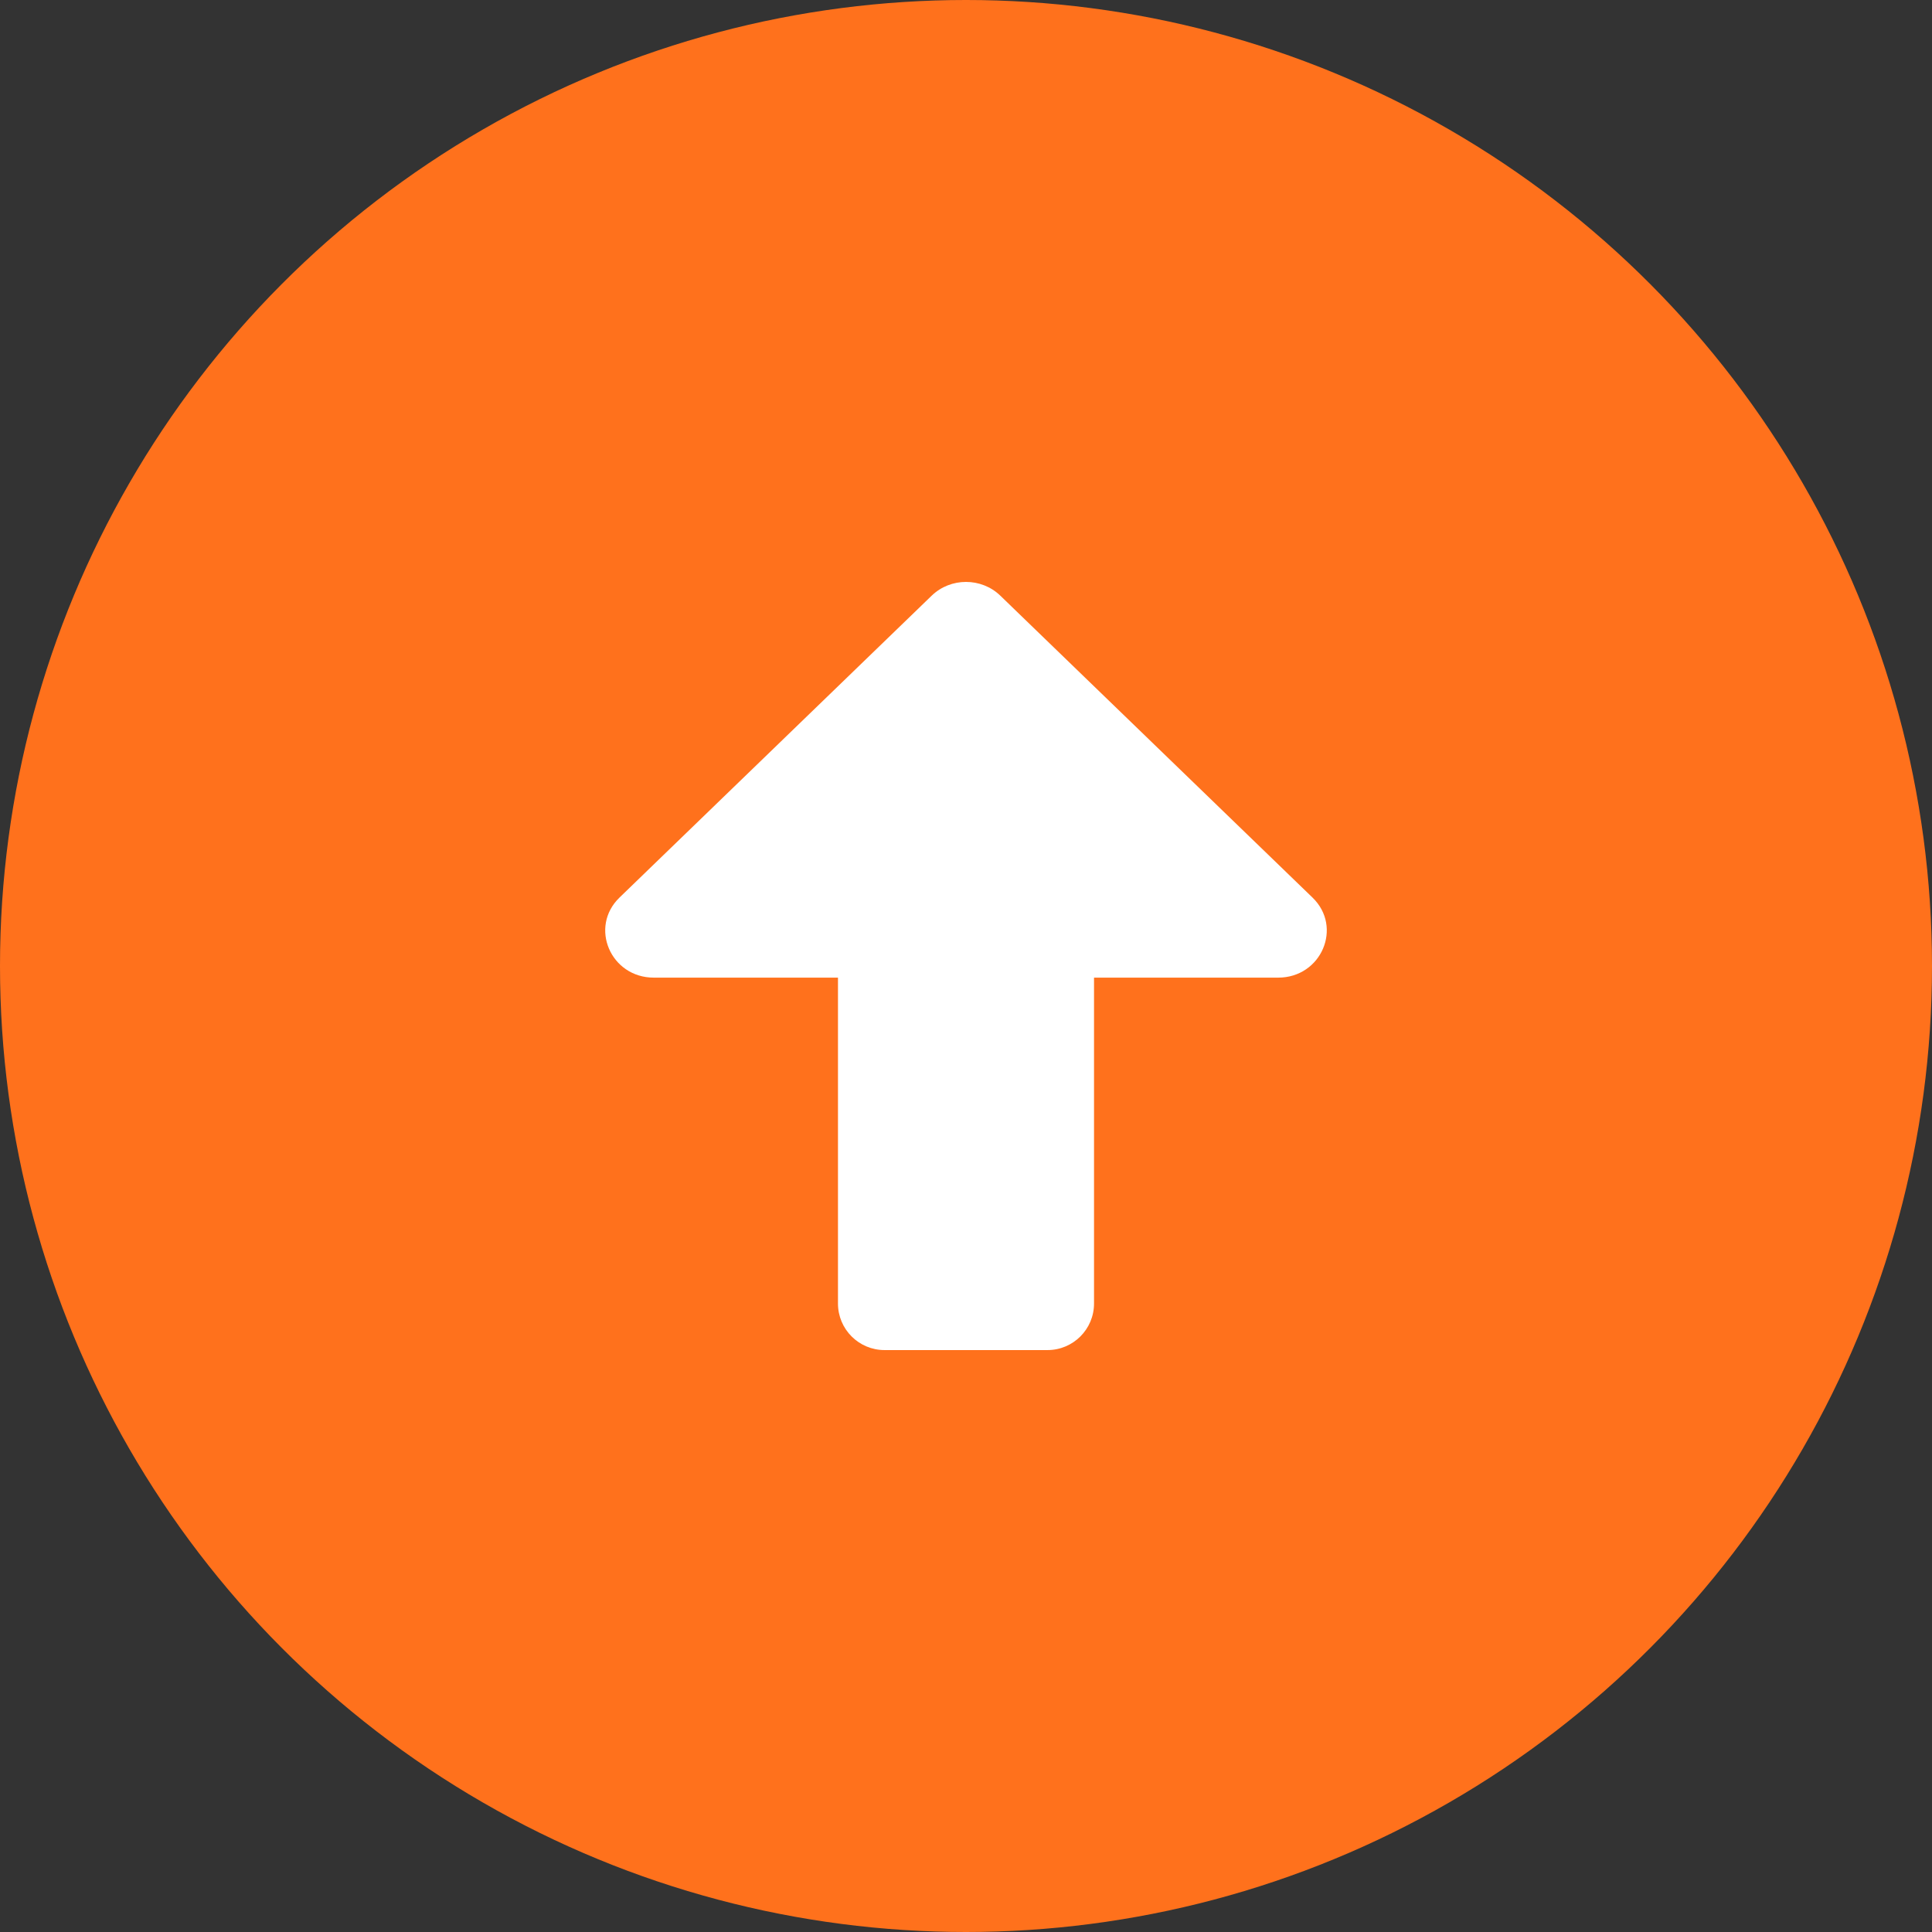
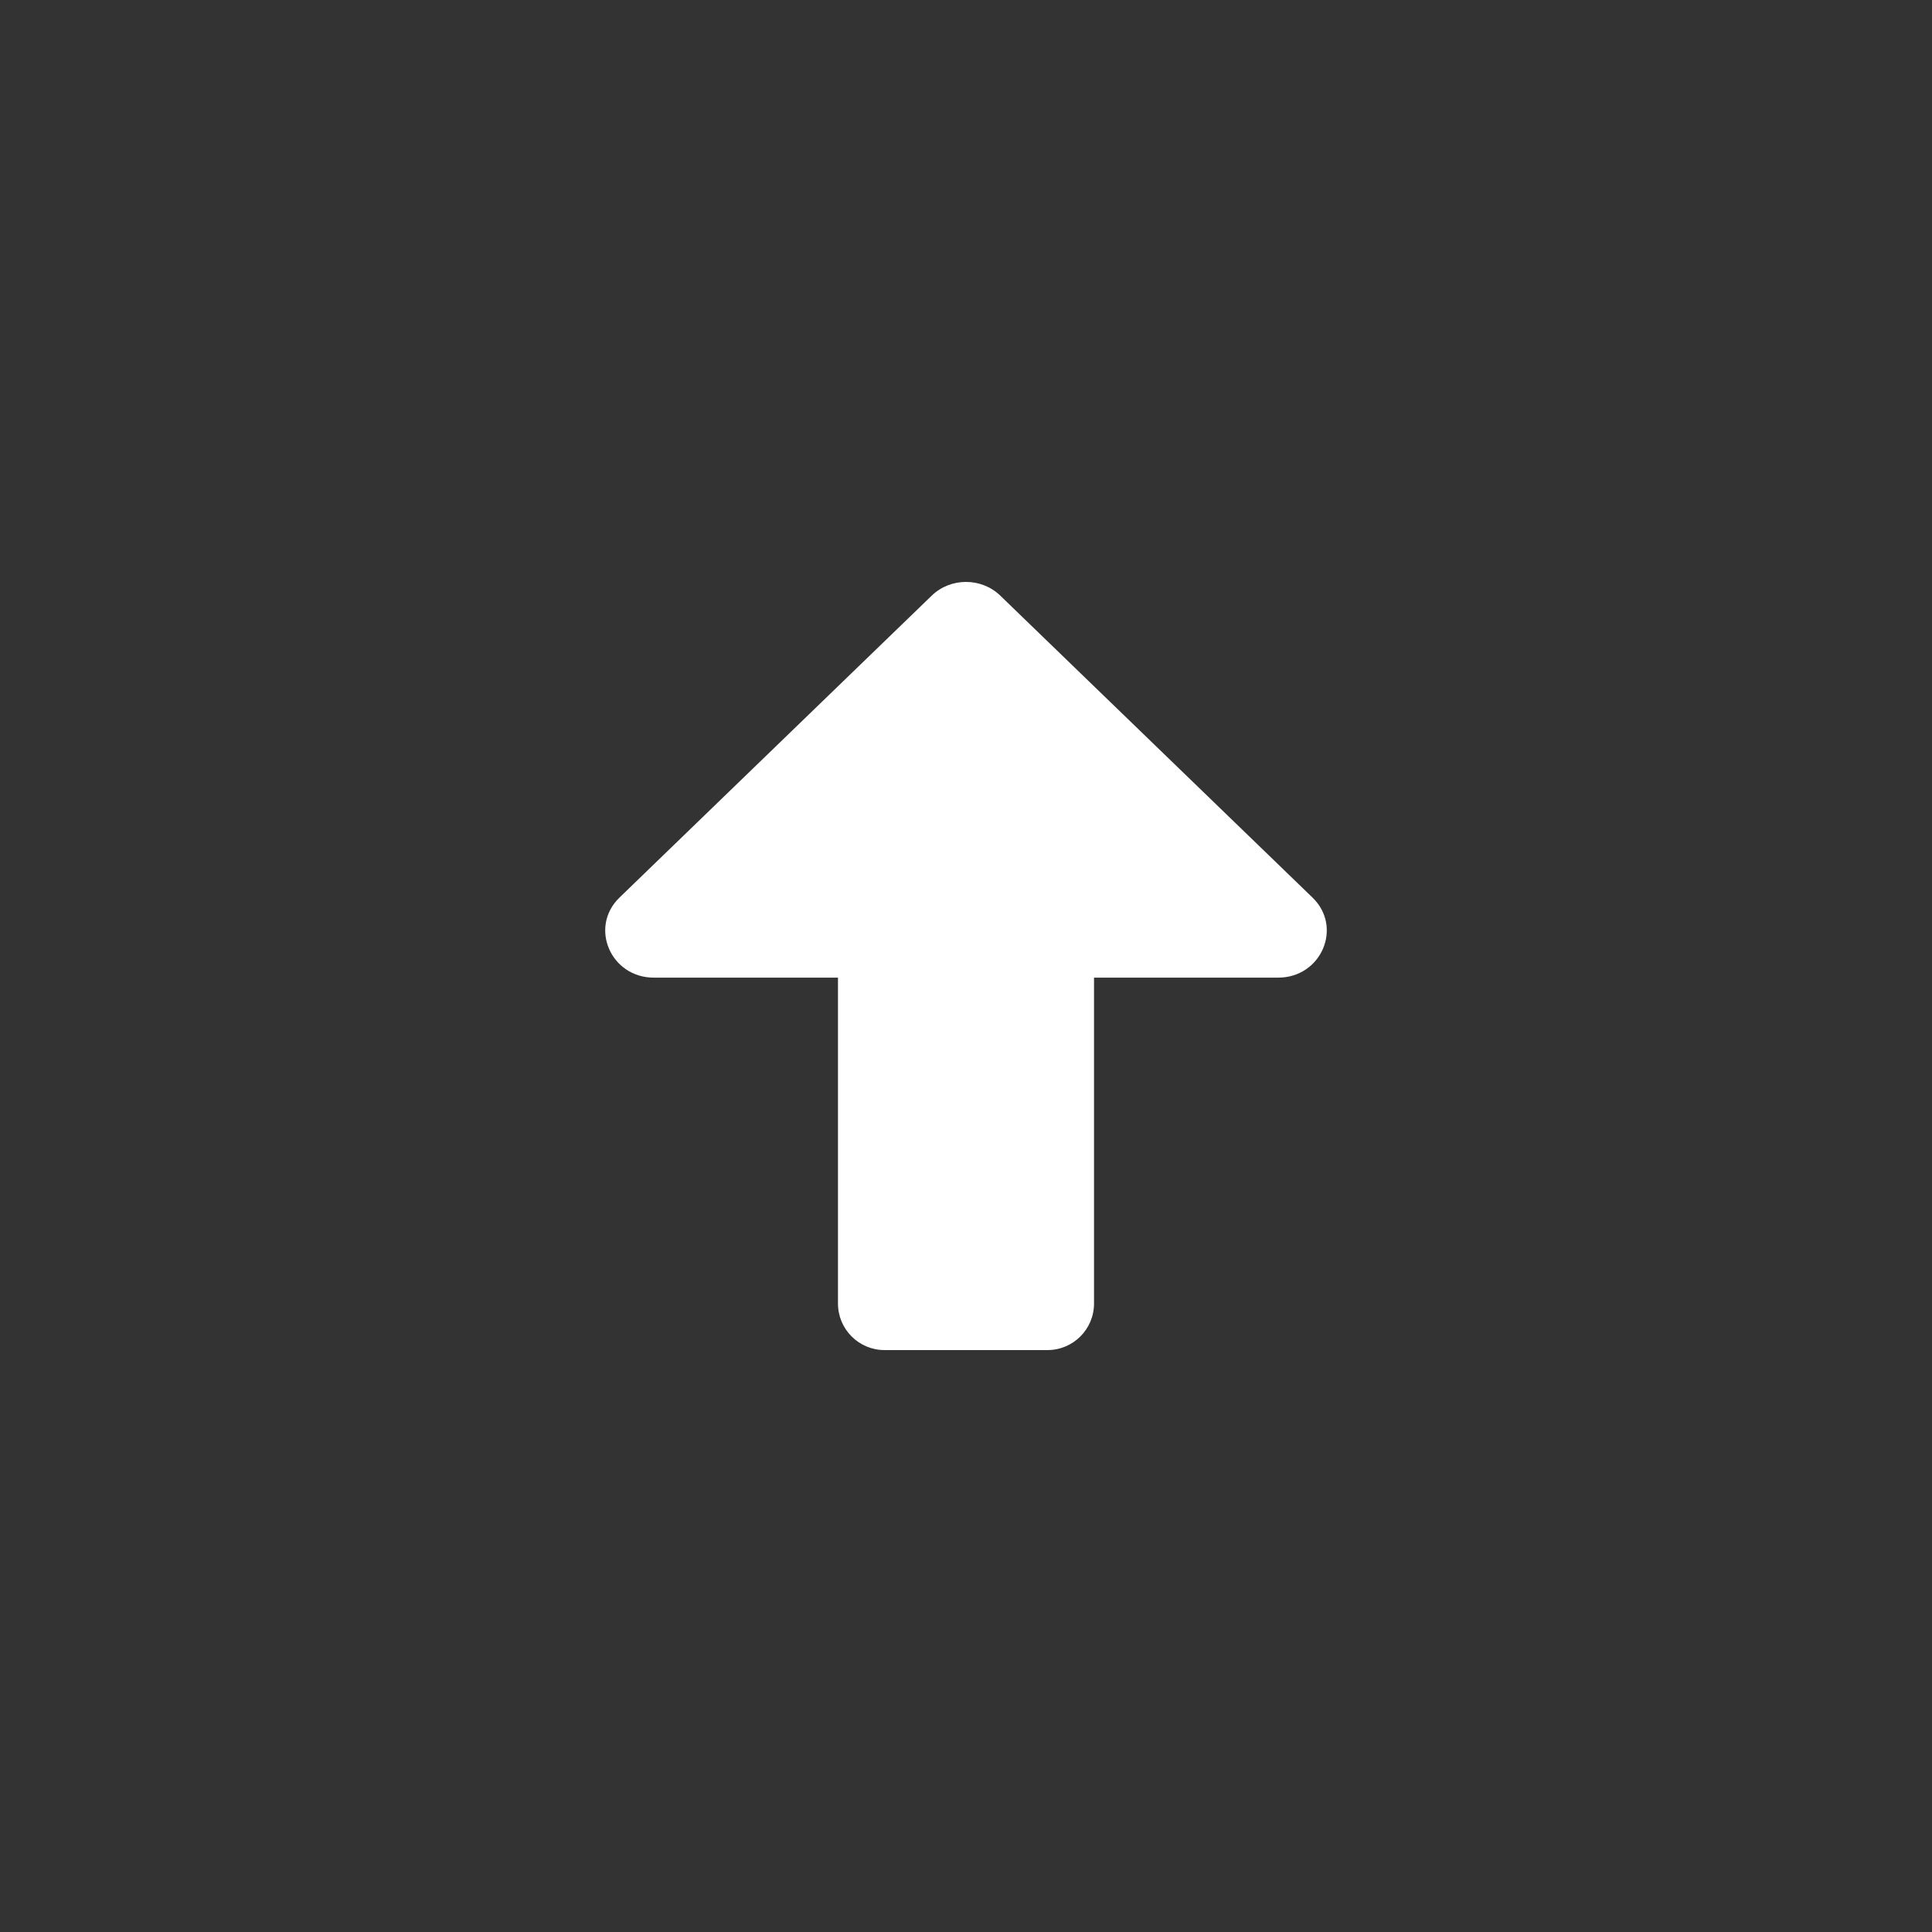
<svg xmlns="http://www.w3.org/2000/svg" width="83" height="83" viewBox="0 0 83 83" fill="none">
  <rect x="0" y="0" width="83" height="83" fill="#333333" stroke="none" />
-   <circle cx="41.5" cy="41.5" r="41.5" fill="#ff711c" />
  <path fill-rule="evenodd" clip-rule="evenodd" d="M47 42H54.911C56.768 42 57.699 39.829 56.385 38.559L42.974 25.59C42.16 24.803 40.84 24.803 40.026 25.59L26.615 38.559C25.302 39.829 26.232 42 28.089 42H36V56C36 57.105 36.895 58 38 58H45C46.105 58 47 57.105 47 56V42Z" fill="white" />
</svg>